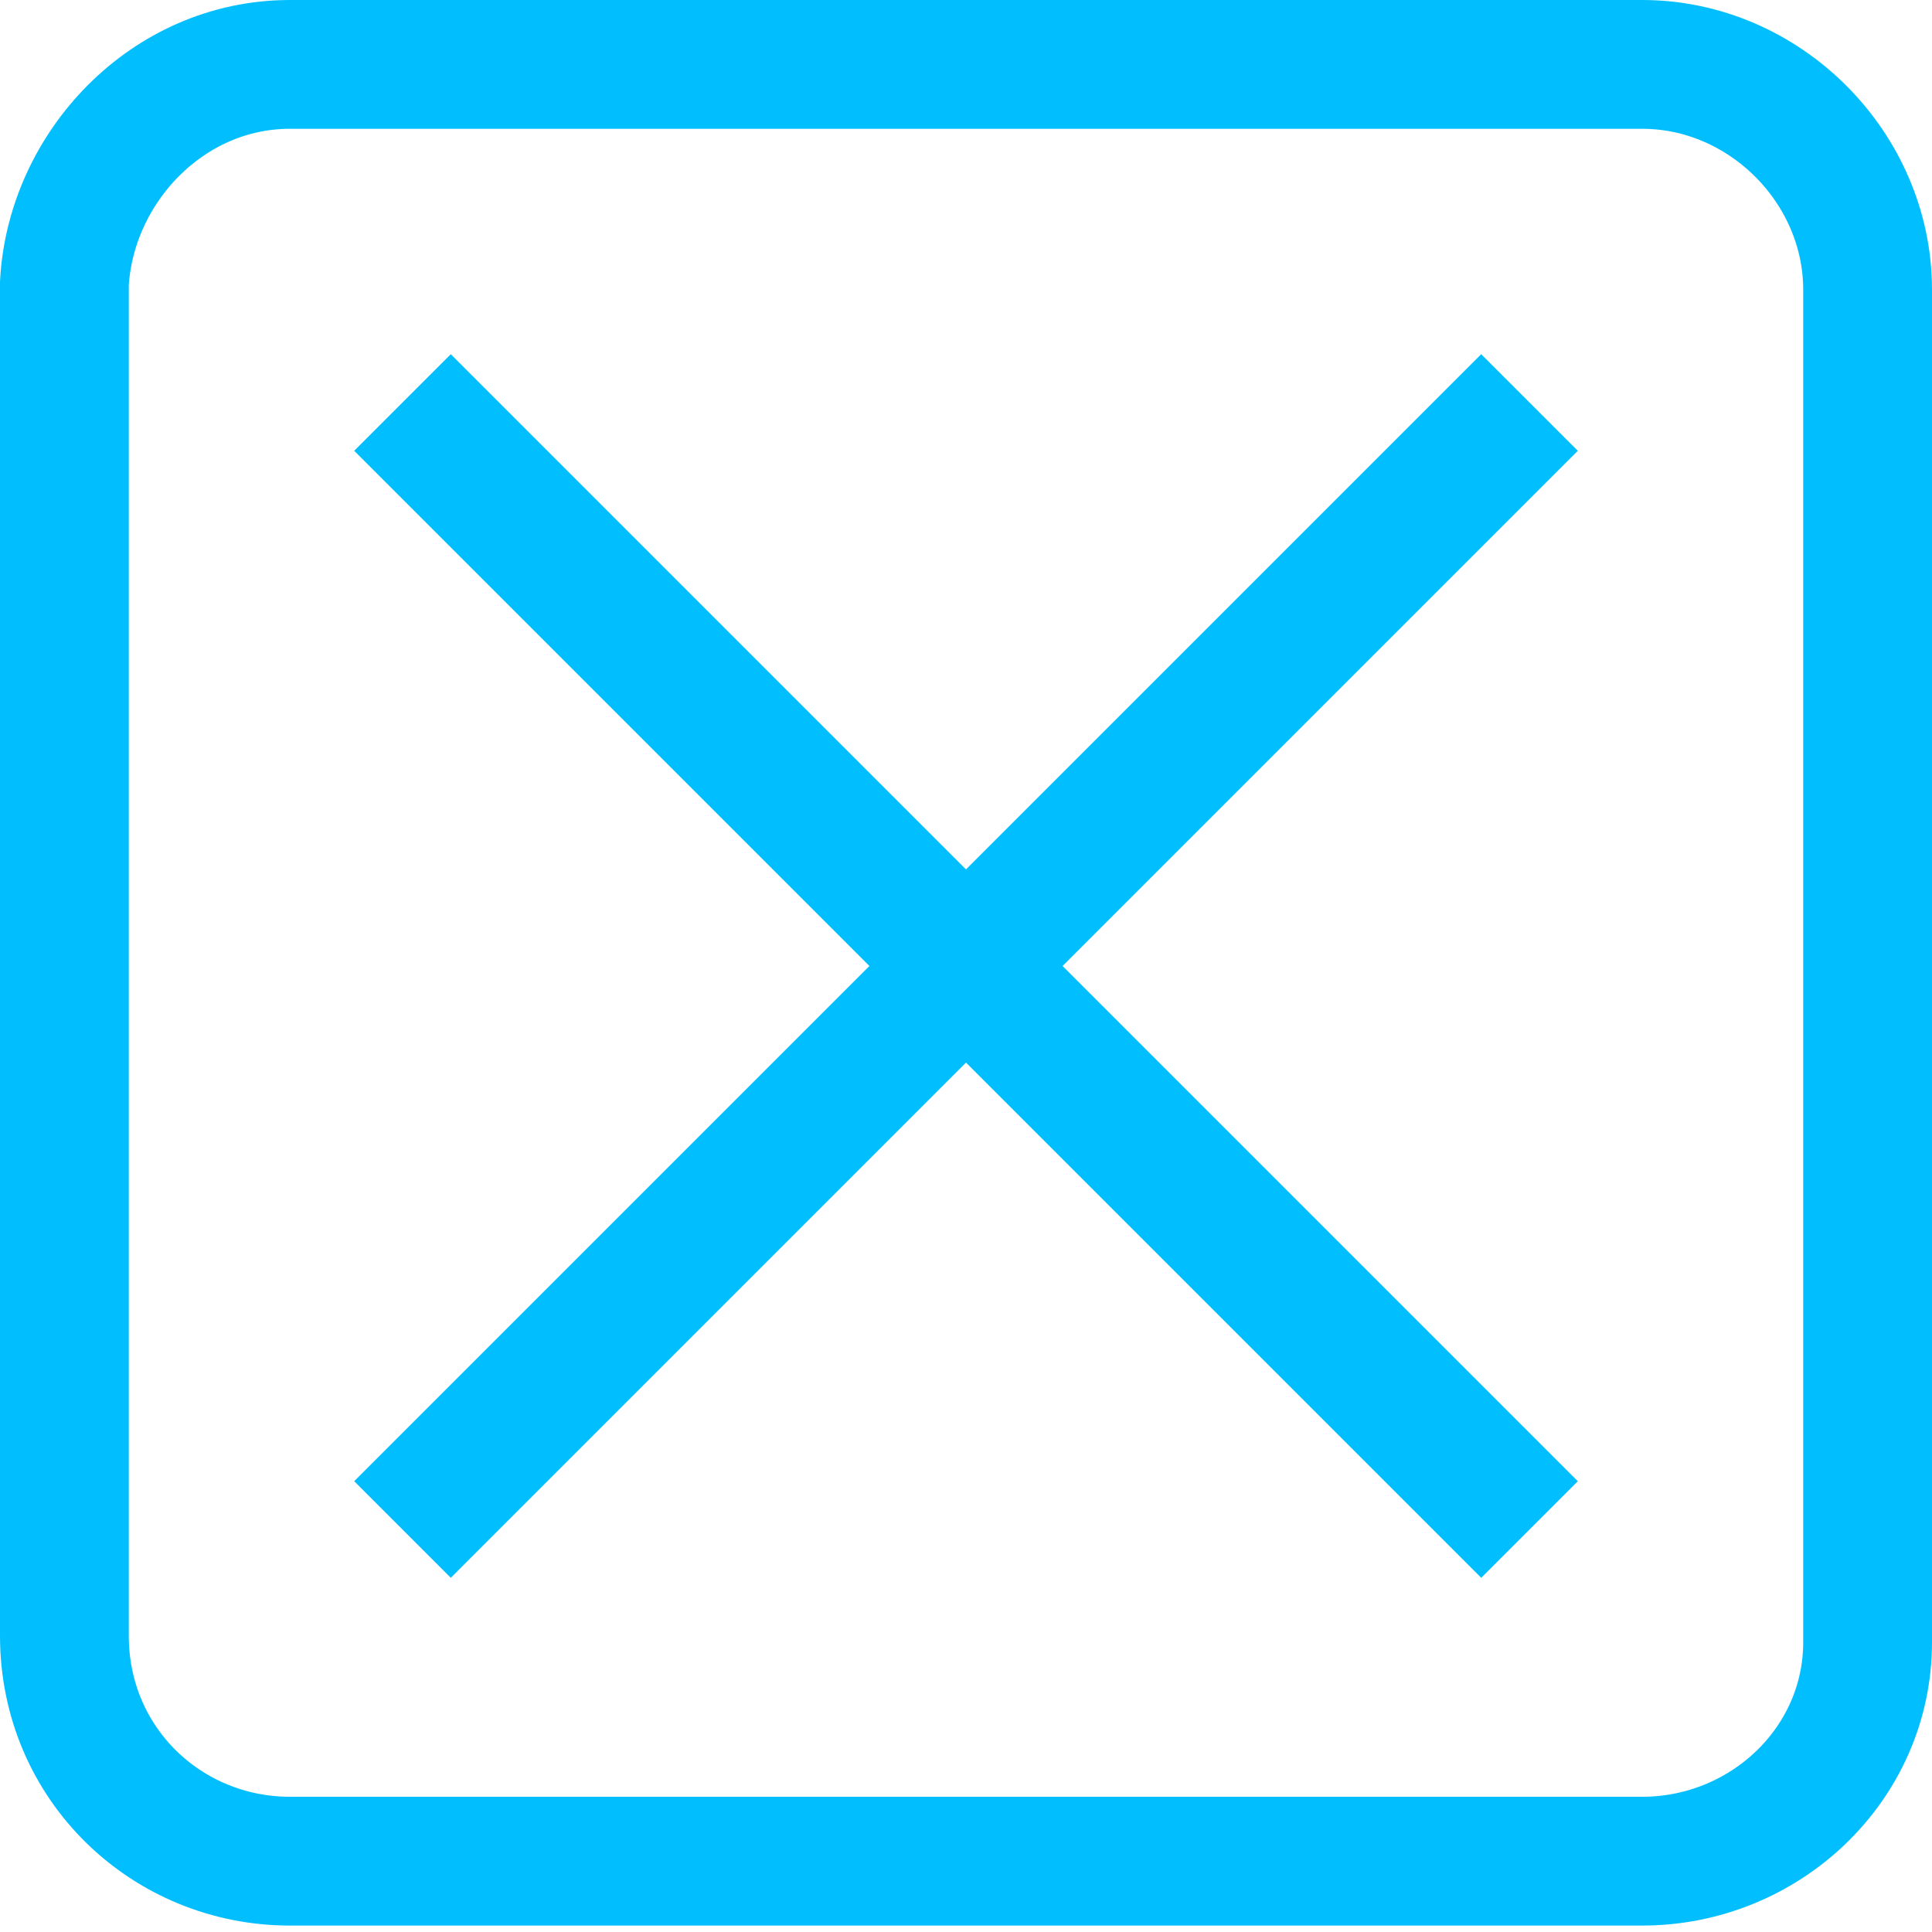
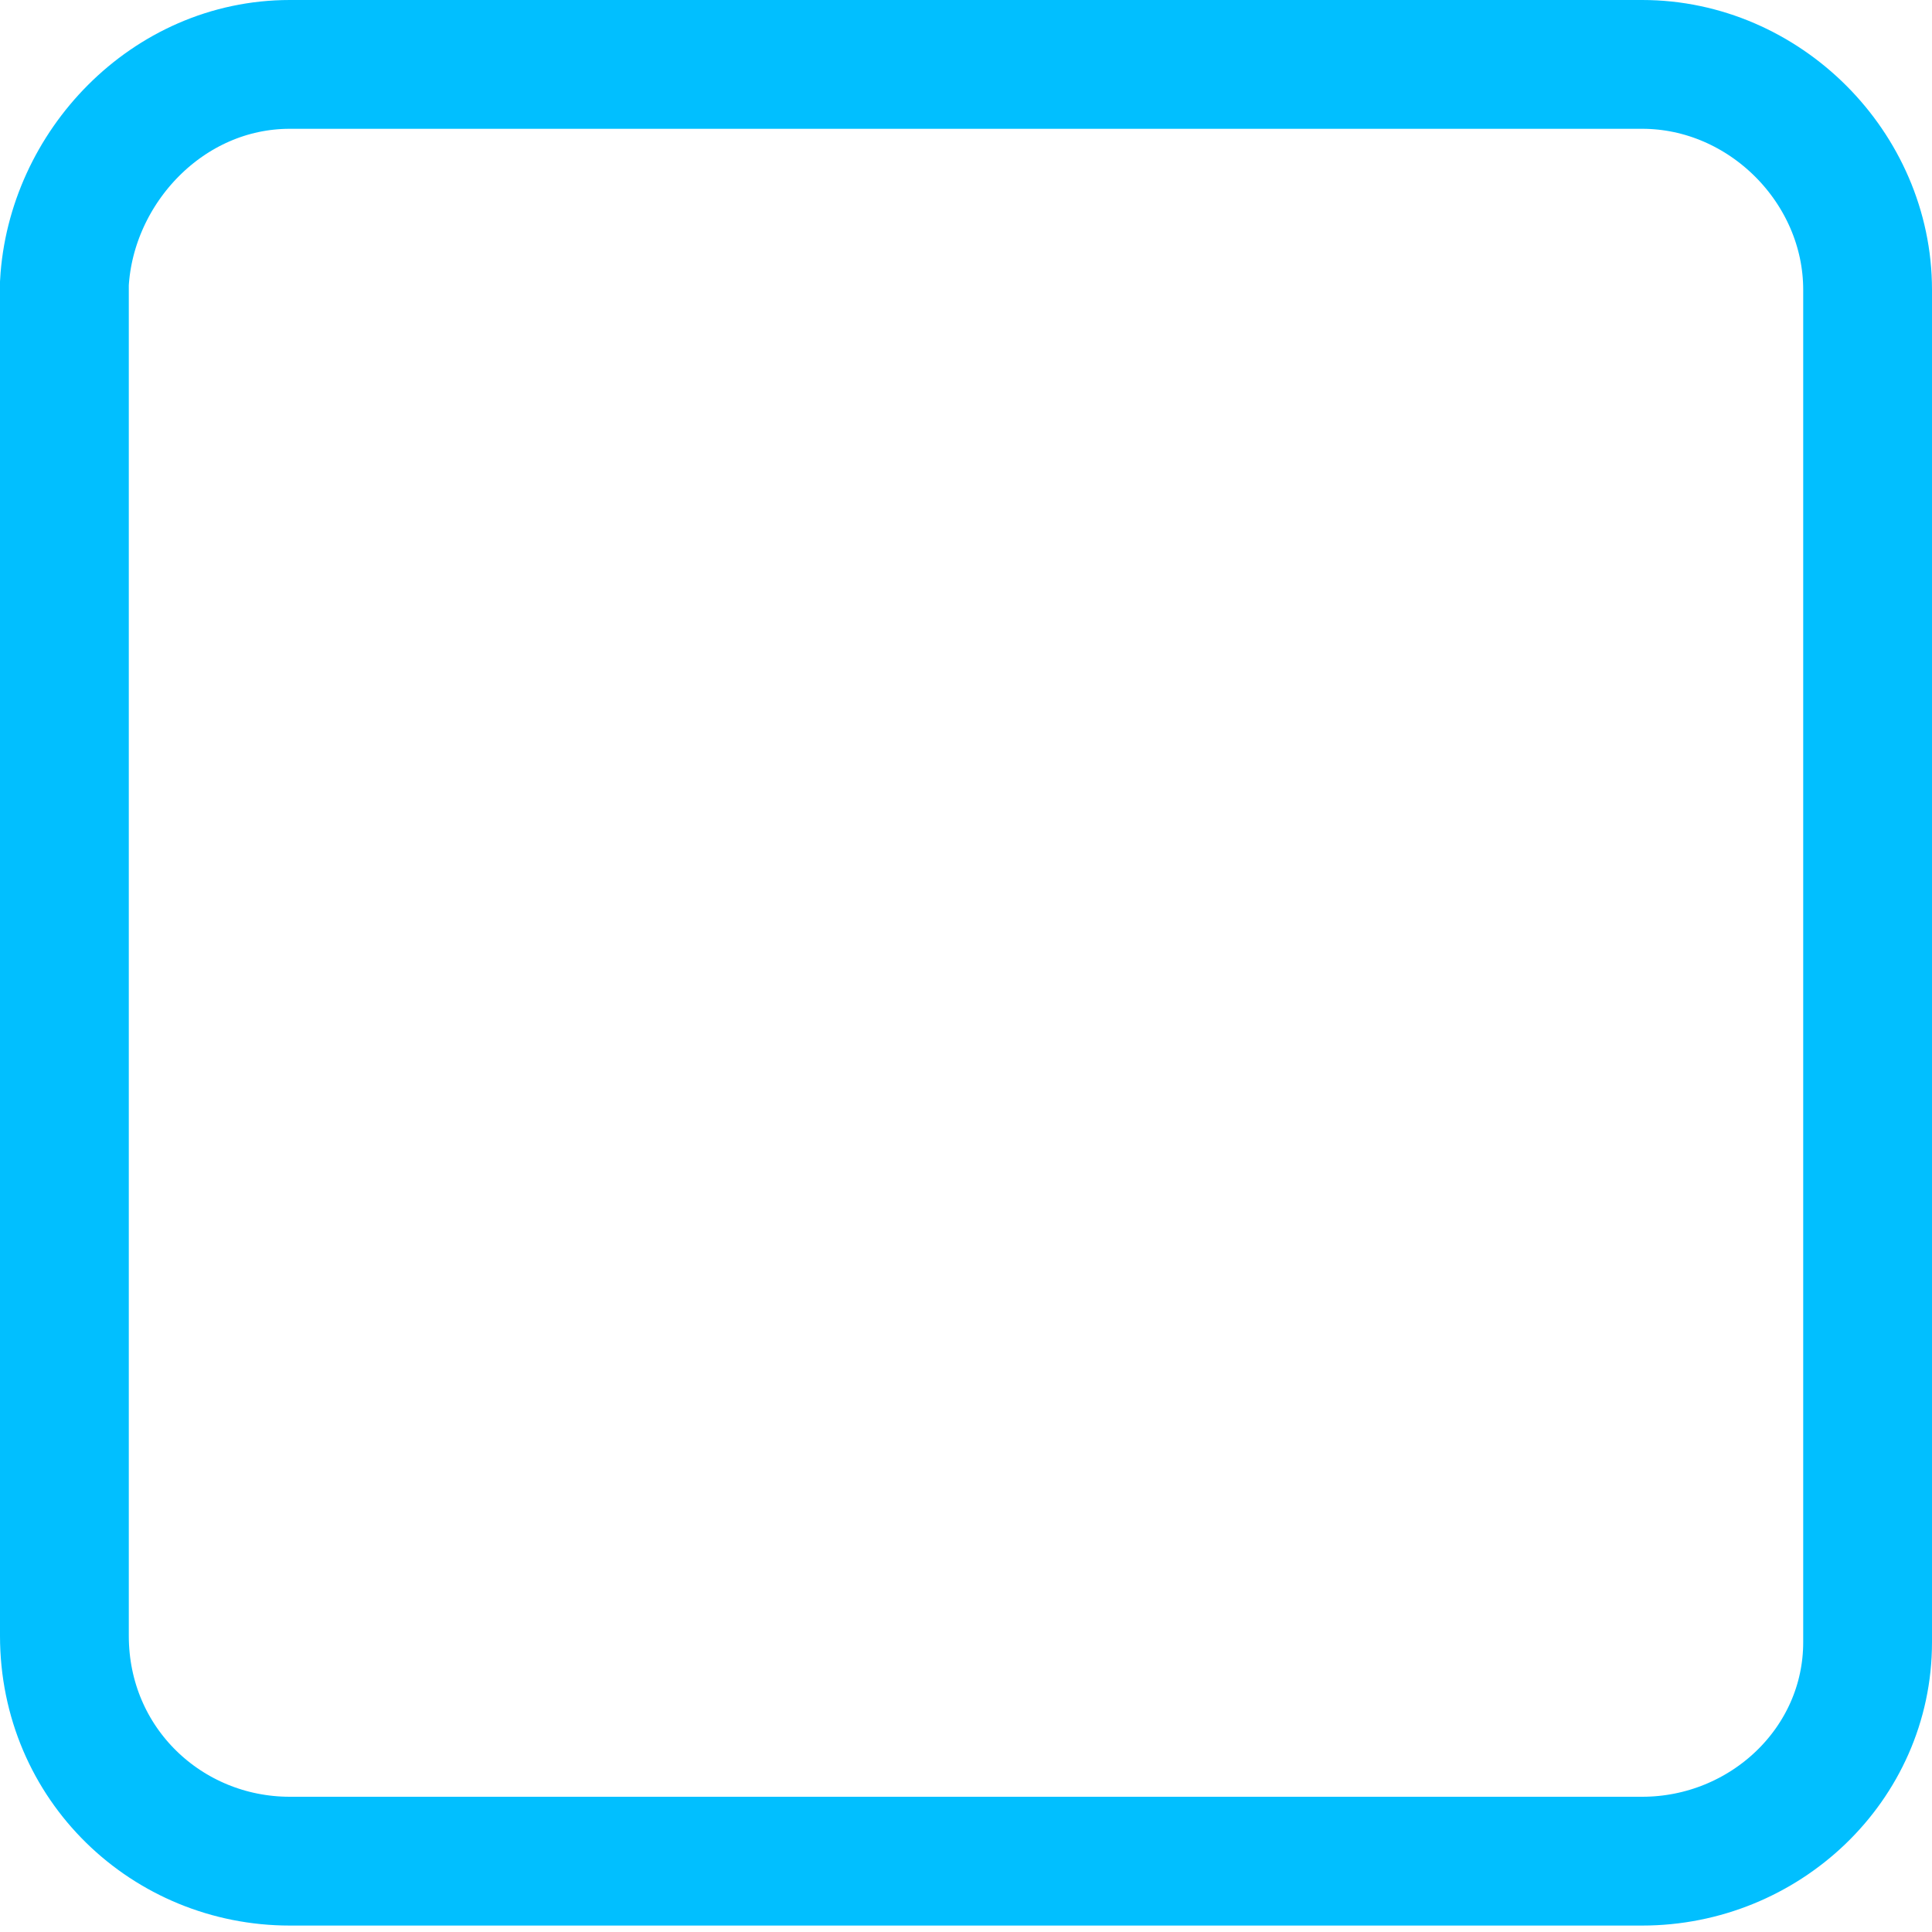
<svg xmlns="http://www.w3.org/2000/svg" version="1.1" id="Слой_1" x="0px" y="0px" viewBox="0 0 30 30" style="enable-background:new 0 0 30 30;" xml:space="preserve">
  <style type="text/css">
	.st0{fill:#01BFFF;}
	.st1{fill:none;stroke:#01BFFF;stroke-width:2;}
</style>
-   <path class="st0" d="M13.5,15l-8,8L7,24.5l8-8l8,8l1.5-1.5l-8-8l8-8L23,5.5l-8,8l-8-8L5.5,7L13.5,15z" />
  <path class="st1" d="M25.5,28.9h-21c-1.9,0-3.5-1.5-3.5-3.5v-21C1.1,2.6,2.6,1,4.5,1h21C27.4,1,29,2.6,29,4.5v21  C29,27.4,27.4,28.9,25.5,28.9z" />
</svg>